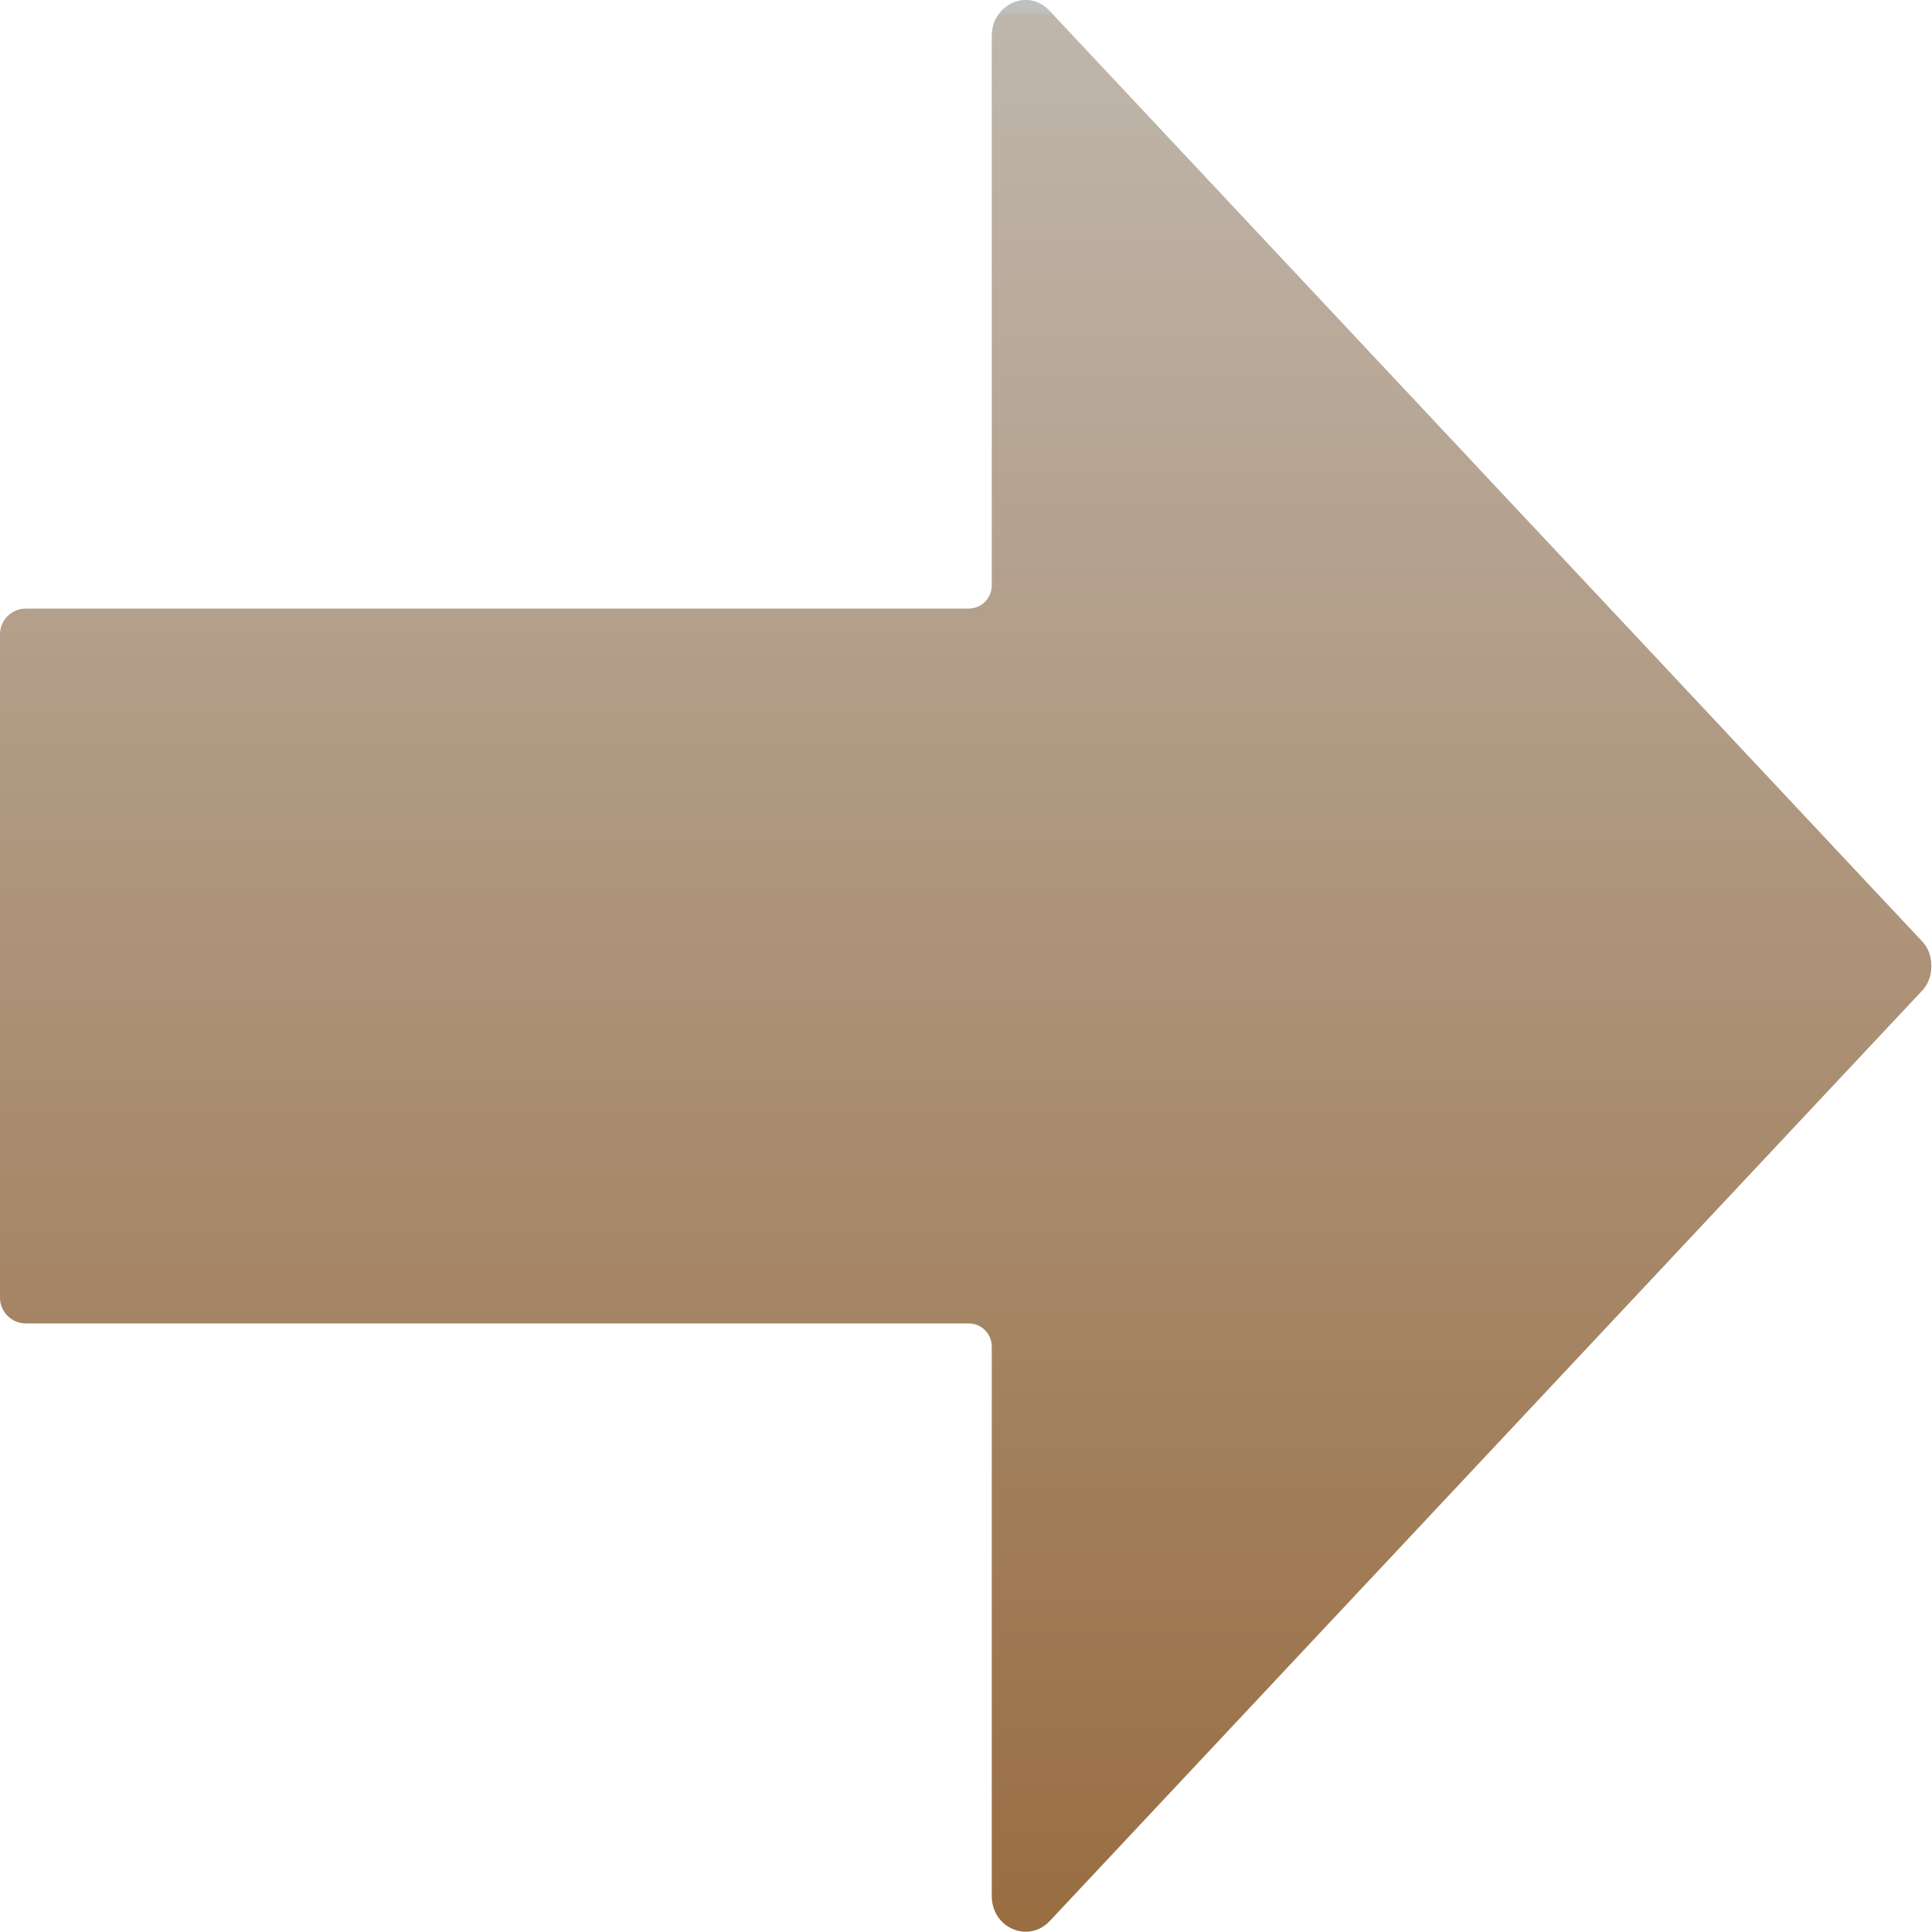
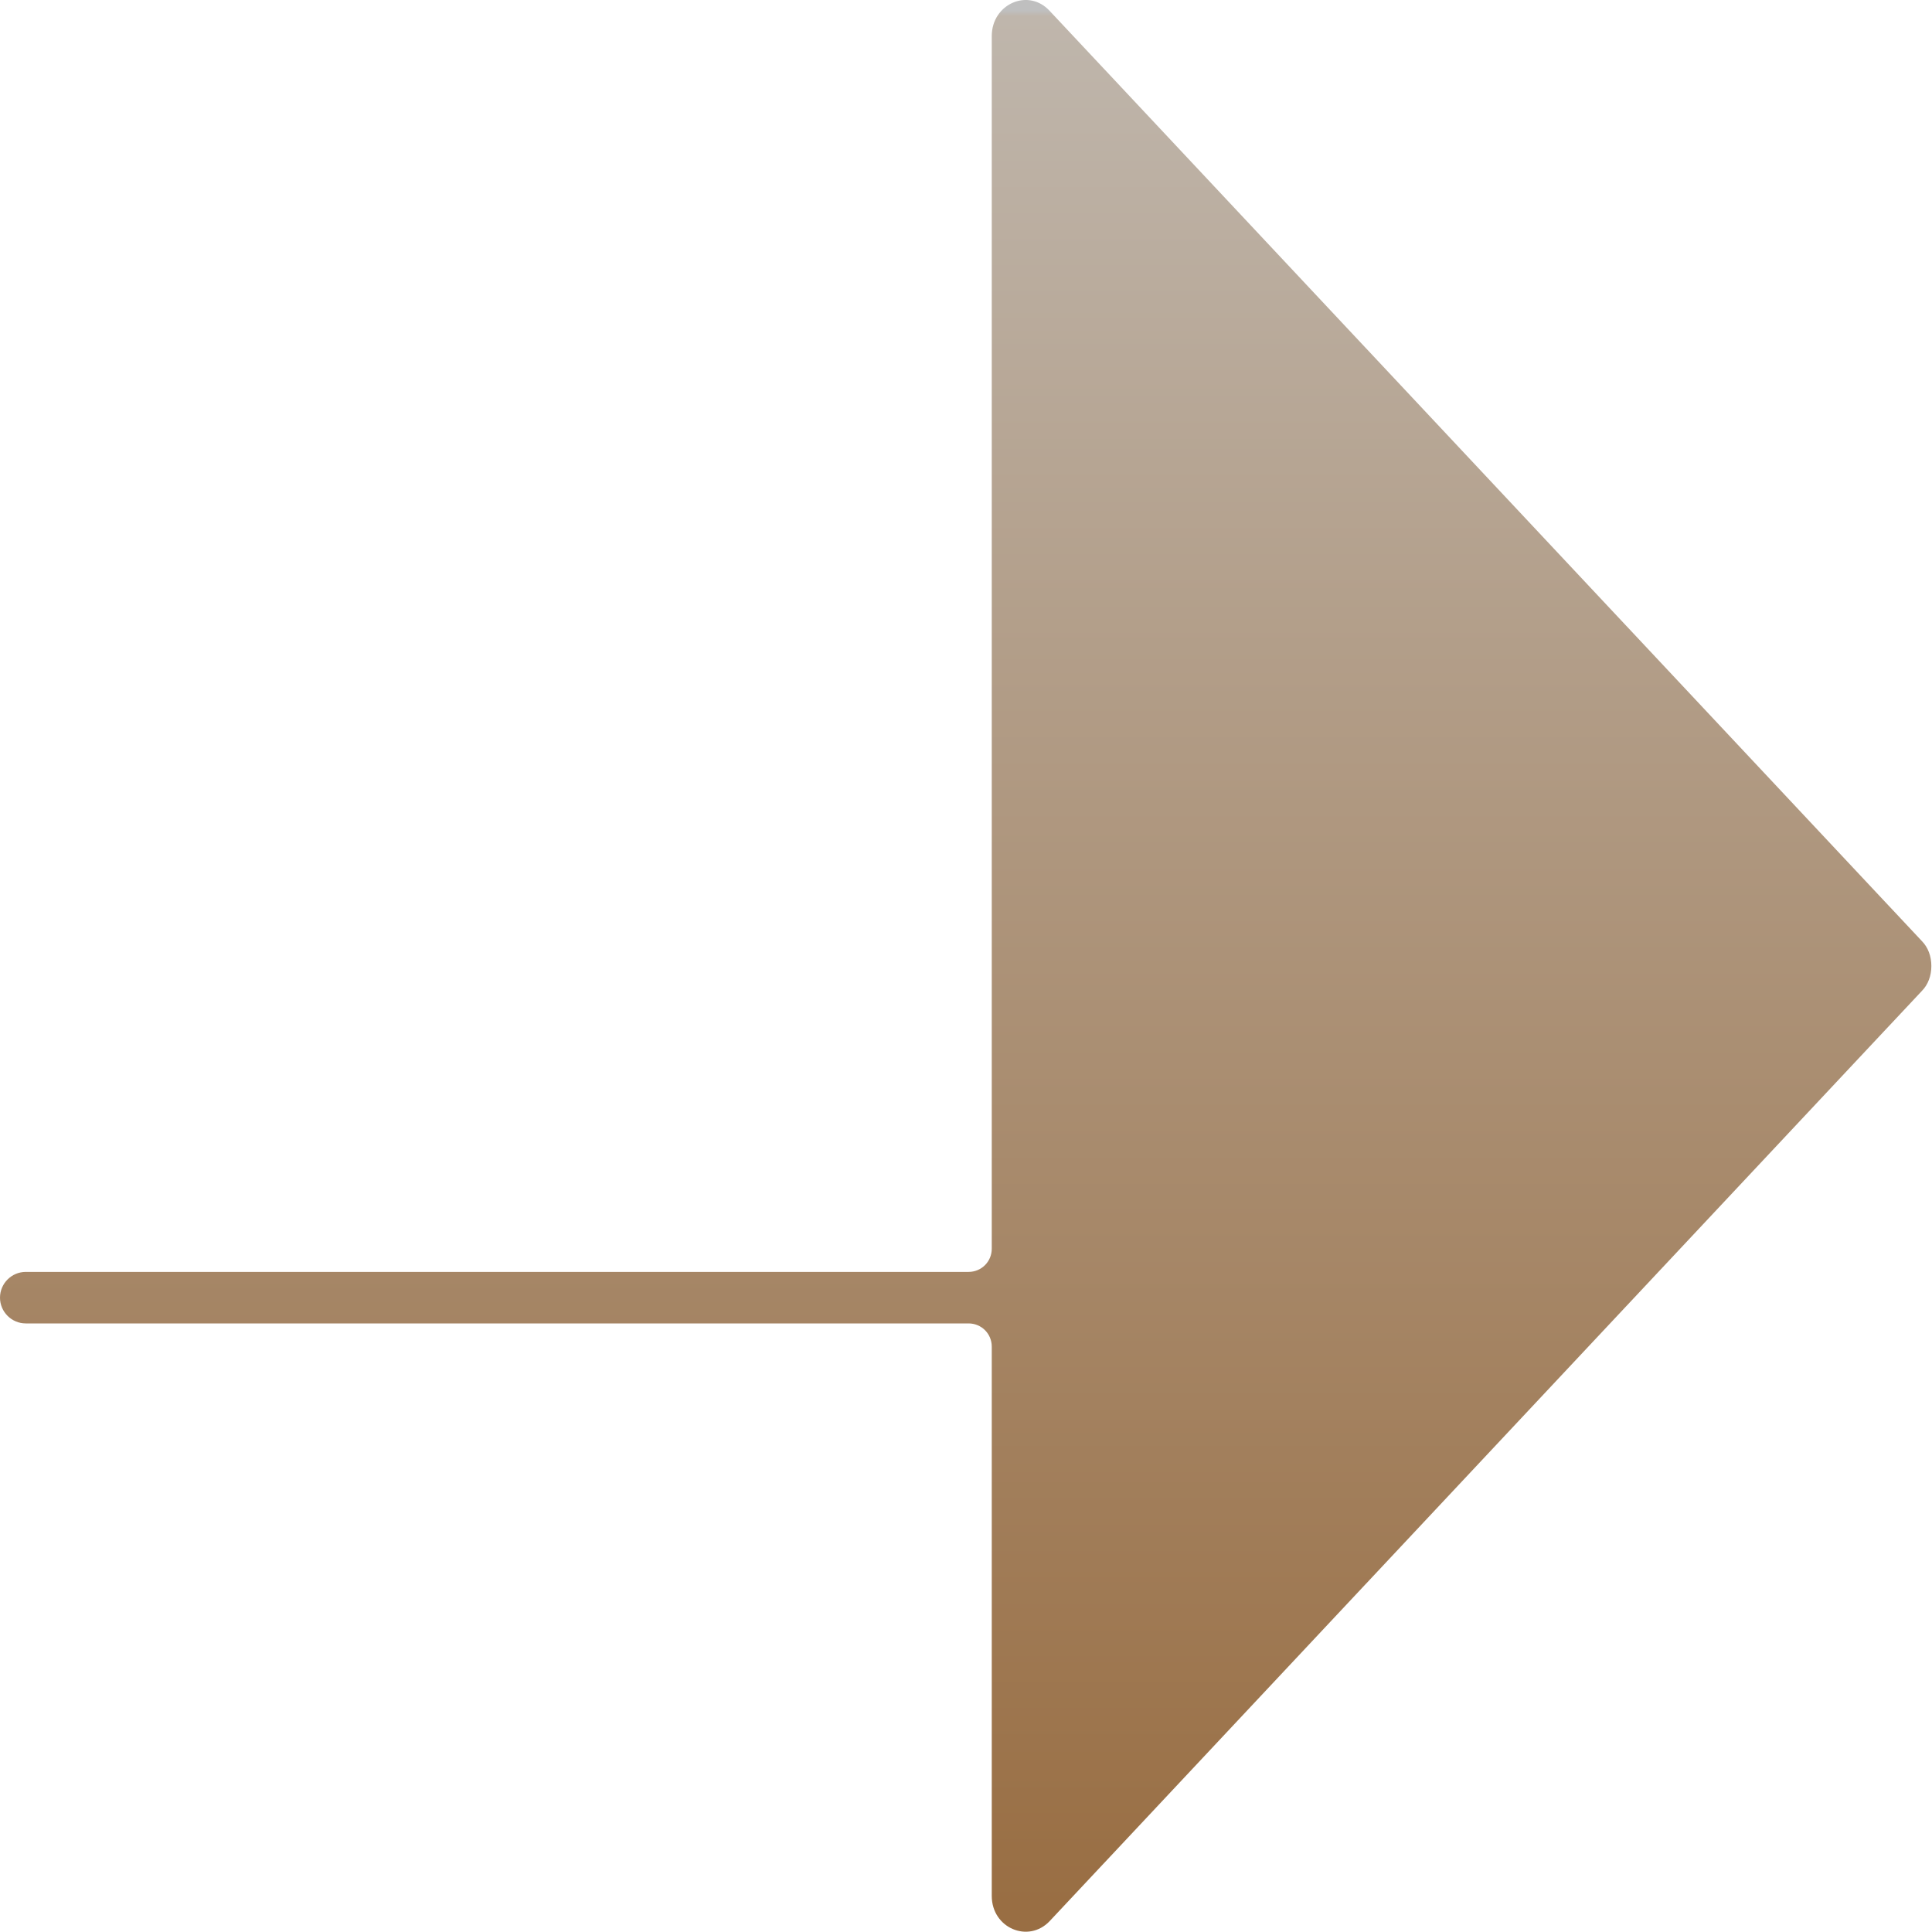
<svg xmlns="http://www.w3.org/2000/svg" version="1.1" x="0px" y="0px" viewBox="0 0 300 300" style="enable-background:new 0 0 300 300;" xml:space="preserve">
  <style type="text/css">
	.st0{fill:url(#SVGID_1_);}
	.st1{fill:none;}
</style>
  <g id="圖層_1">
    <linearGradient id="SVGID_1_" gradientUnits="userSpaceOnUse" x1="300.001" y1="150" x2="-6.595142e-04" y2="150" gradientTransform="matrix(4.489659e-11 -1 1 4.489659e-11 0 300)">
      <stop offset="5.586592e-03" style="stop-color:#BFBFBF" />
      <stop offset="8.379889e-03" style="stop-color:#BFB6AC" />
      <stop offset="0.986" style="stop-color:#996E43" />
    </linearGradient>
-     <path class="st0" d="M163,1.7l135.4,144.4c1,1,1.5,2.4,1.5,3.9s-0.5,2.9-1.5,3.9L163,298.3c-3.3,3.5-9,1.1-9-3.9v-85.3   c0-2-1.6-3.6-3.6-3.6H4c-2.2,0-4-1.8-4-4L0,98.5c0-2.2,1.8-4,4-4h146.4c2,0,3.6-1.6,3.6-3.6V5.6C154,0.6,159.7-1.9,163,1.7z" />
+     <path class="st0" d="M163,1.7l135.4,144.4c1,1,1.5,2.4,1.5,3.9s-0.5,2.9-1.5,3.9L163,298.3c-3.3,3.5-9,1.1-9-3.9v-85.3   c0-2-1.6-3.6-3.6-3.6H4c-2.2,0-4-1.8-4-4c0-2.2,1.8-4,4-4h146.4c2,0,3.6-1.6,3.6-3.6V5.6C154,0.6,159.7-1.9,163,1.7z" />
  </g>
  <g id="圖層_2">
-     <line class="st1" x1="150" y1="116" x2="150" y2="300" />
-   </g>
+     </g>
</svg>